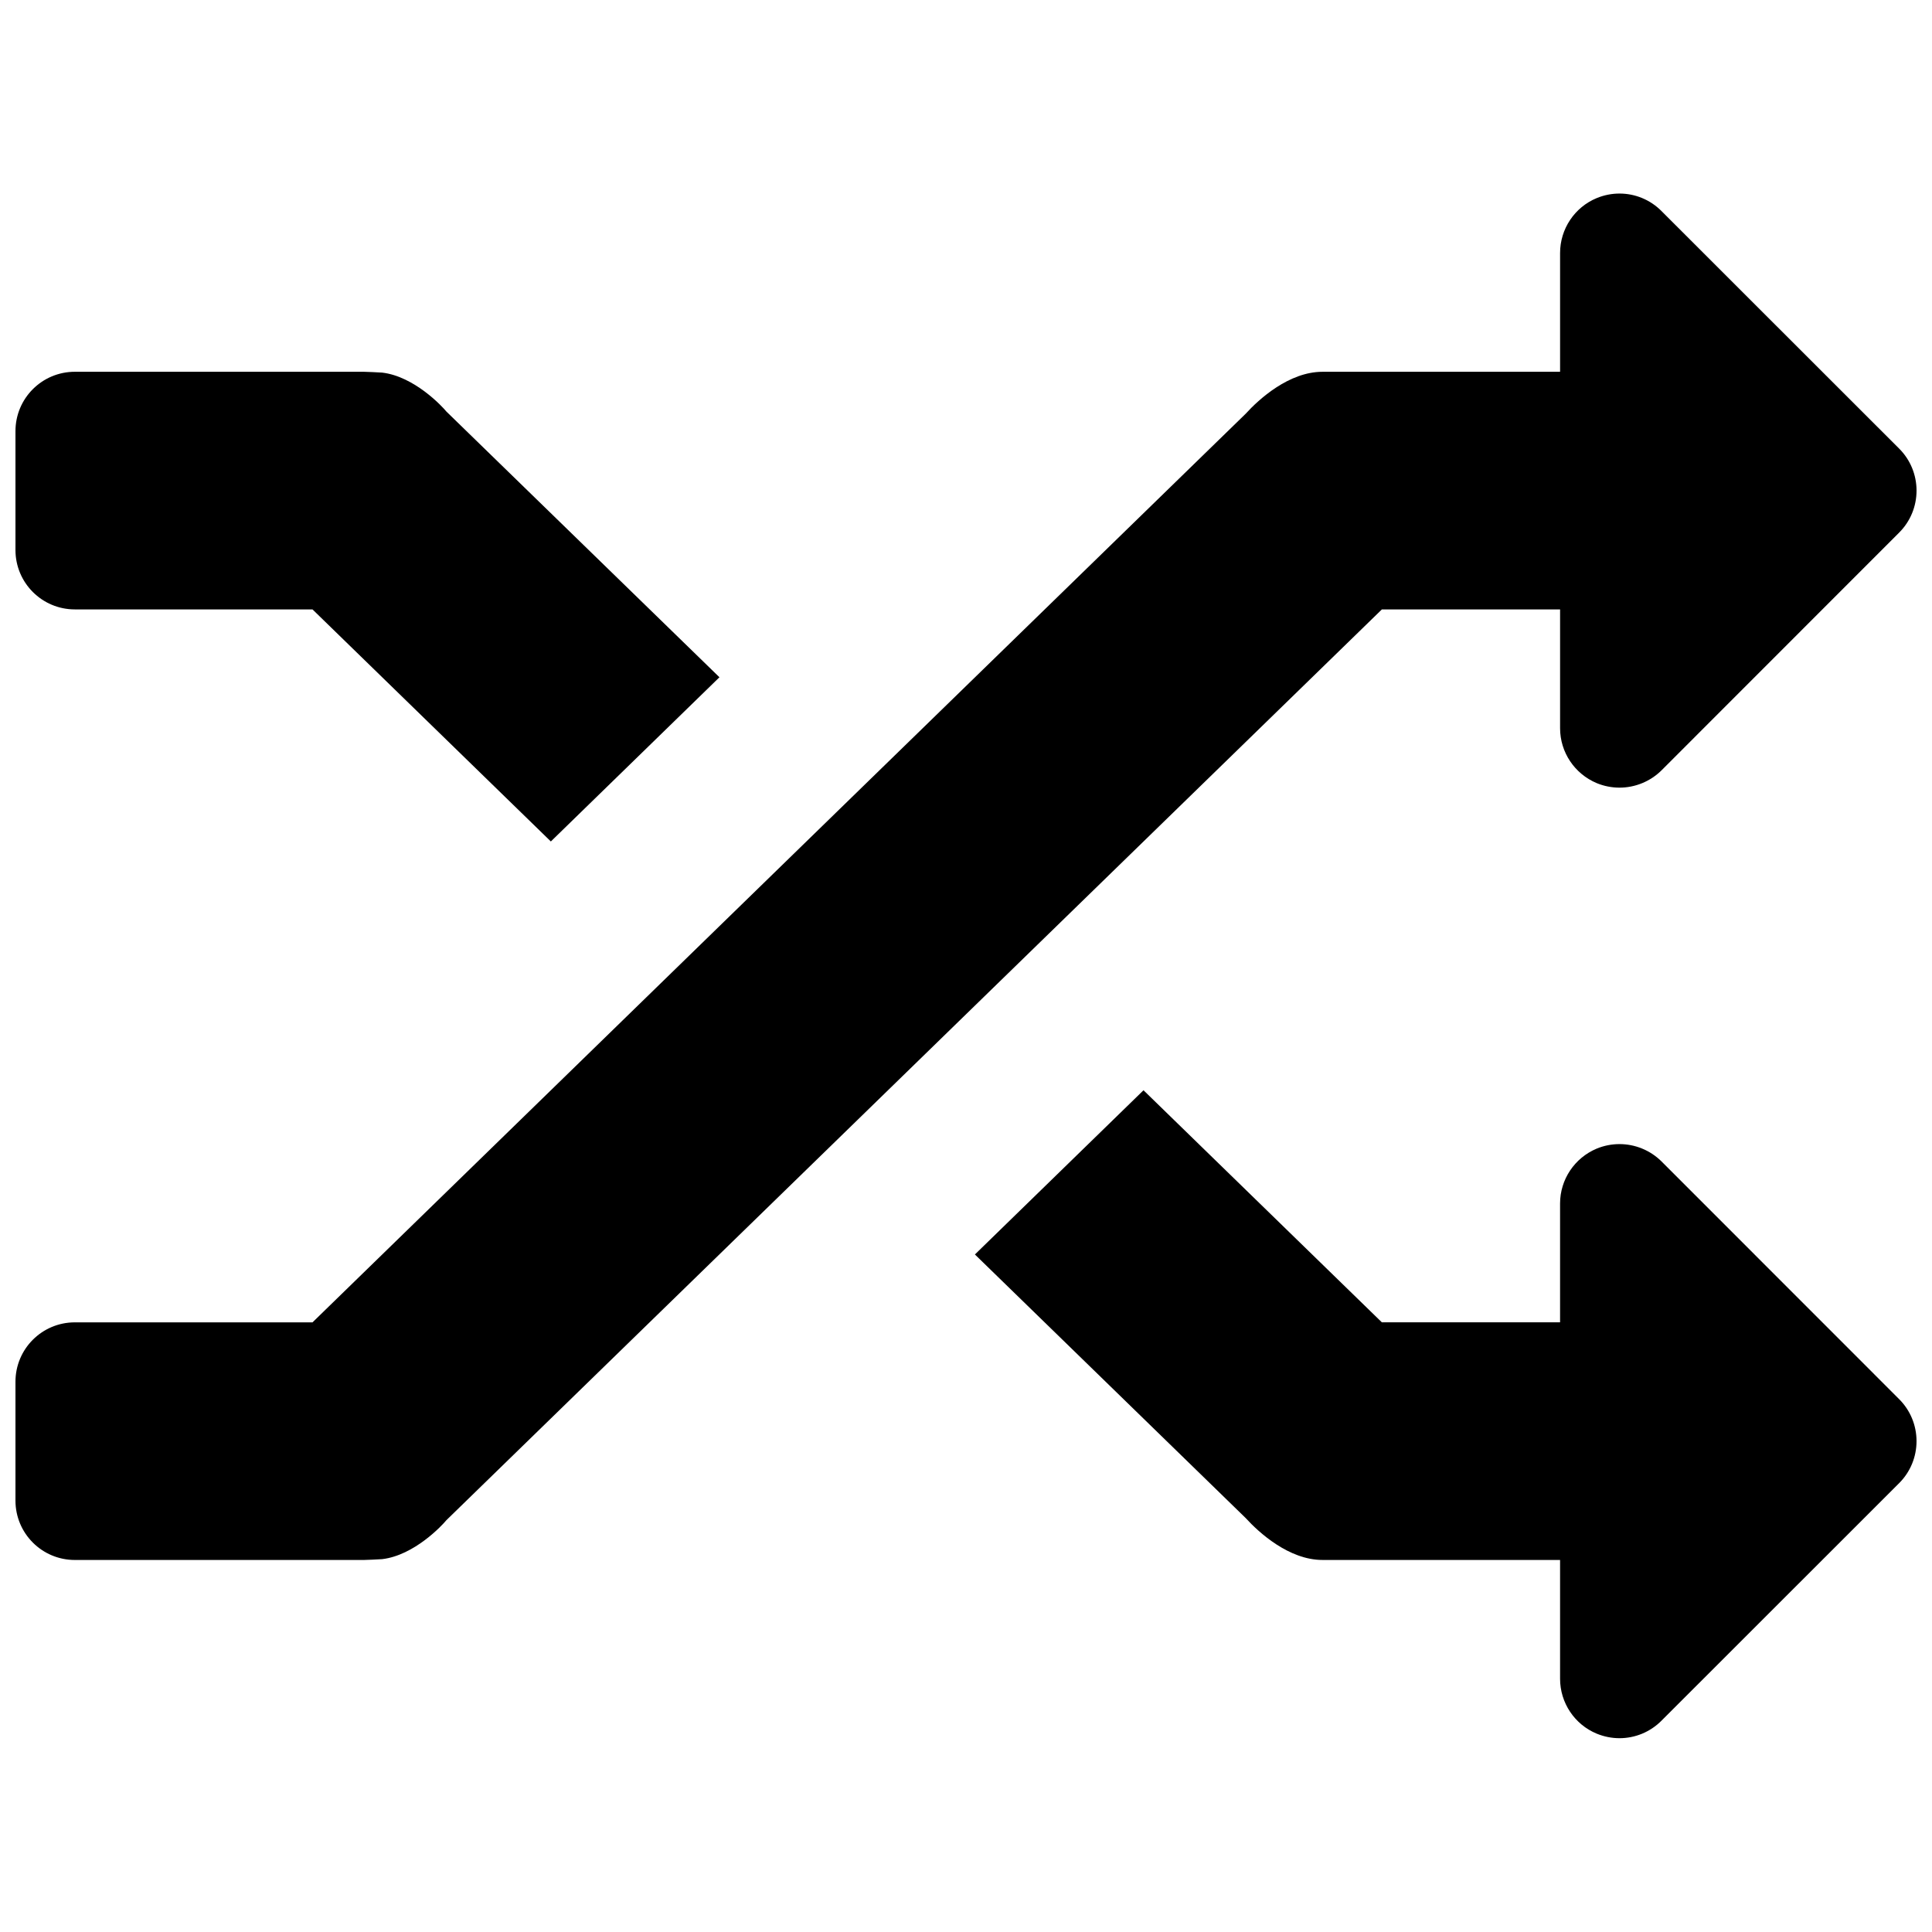
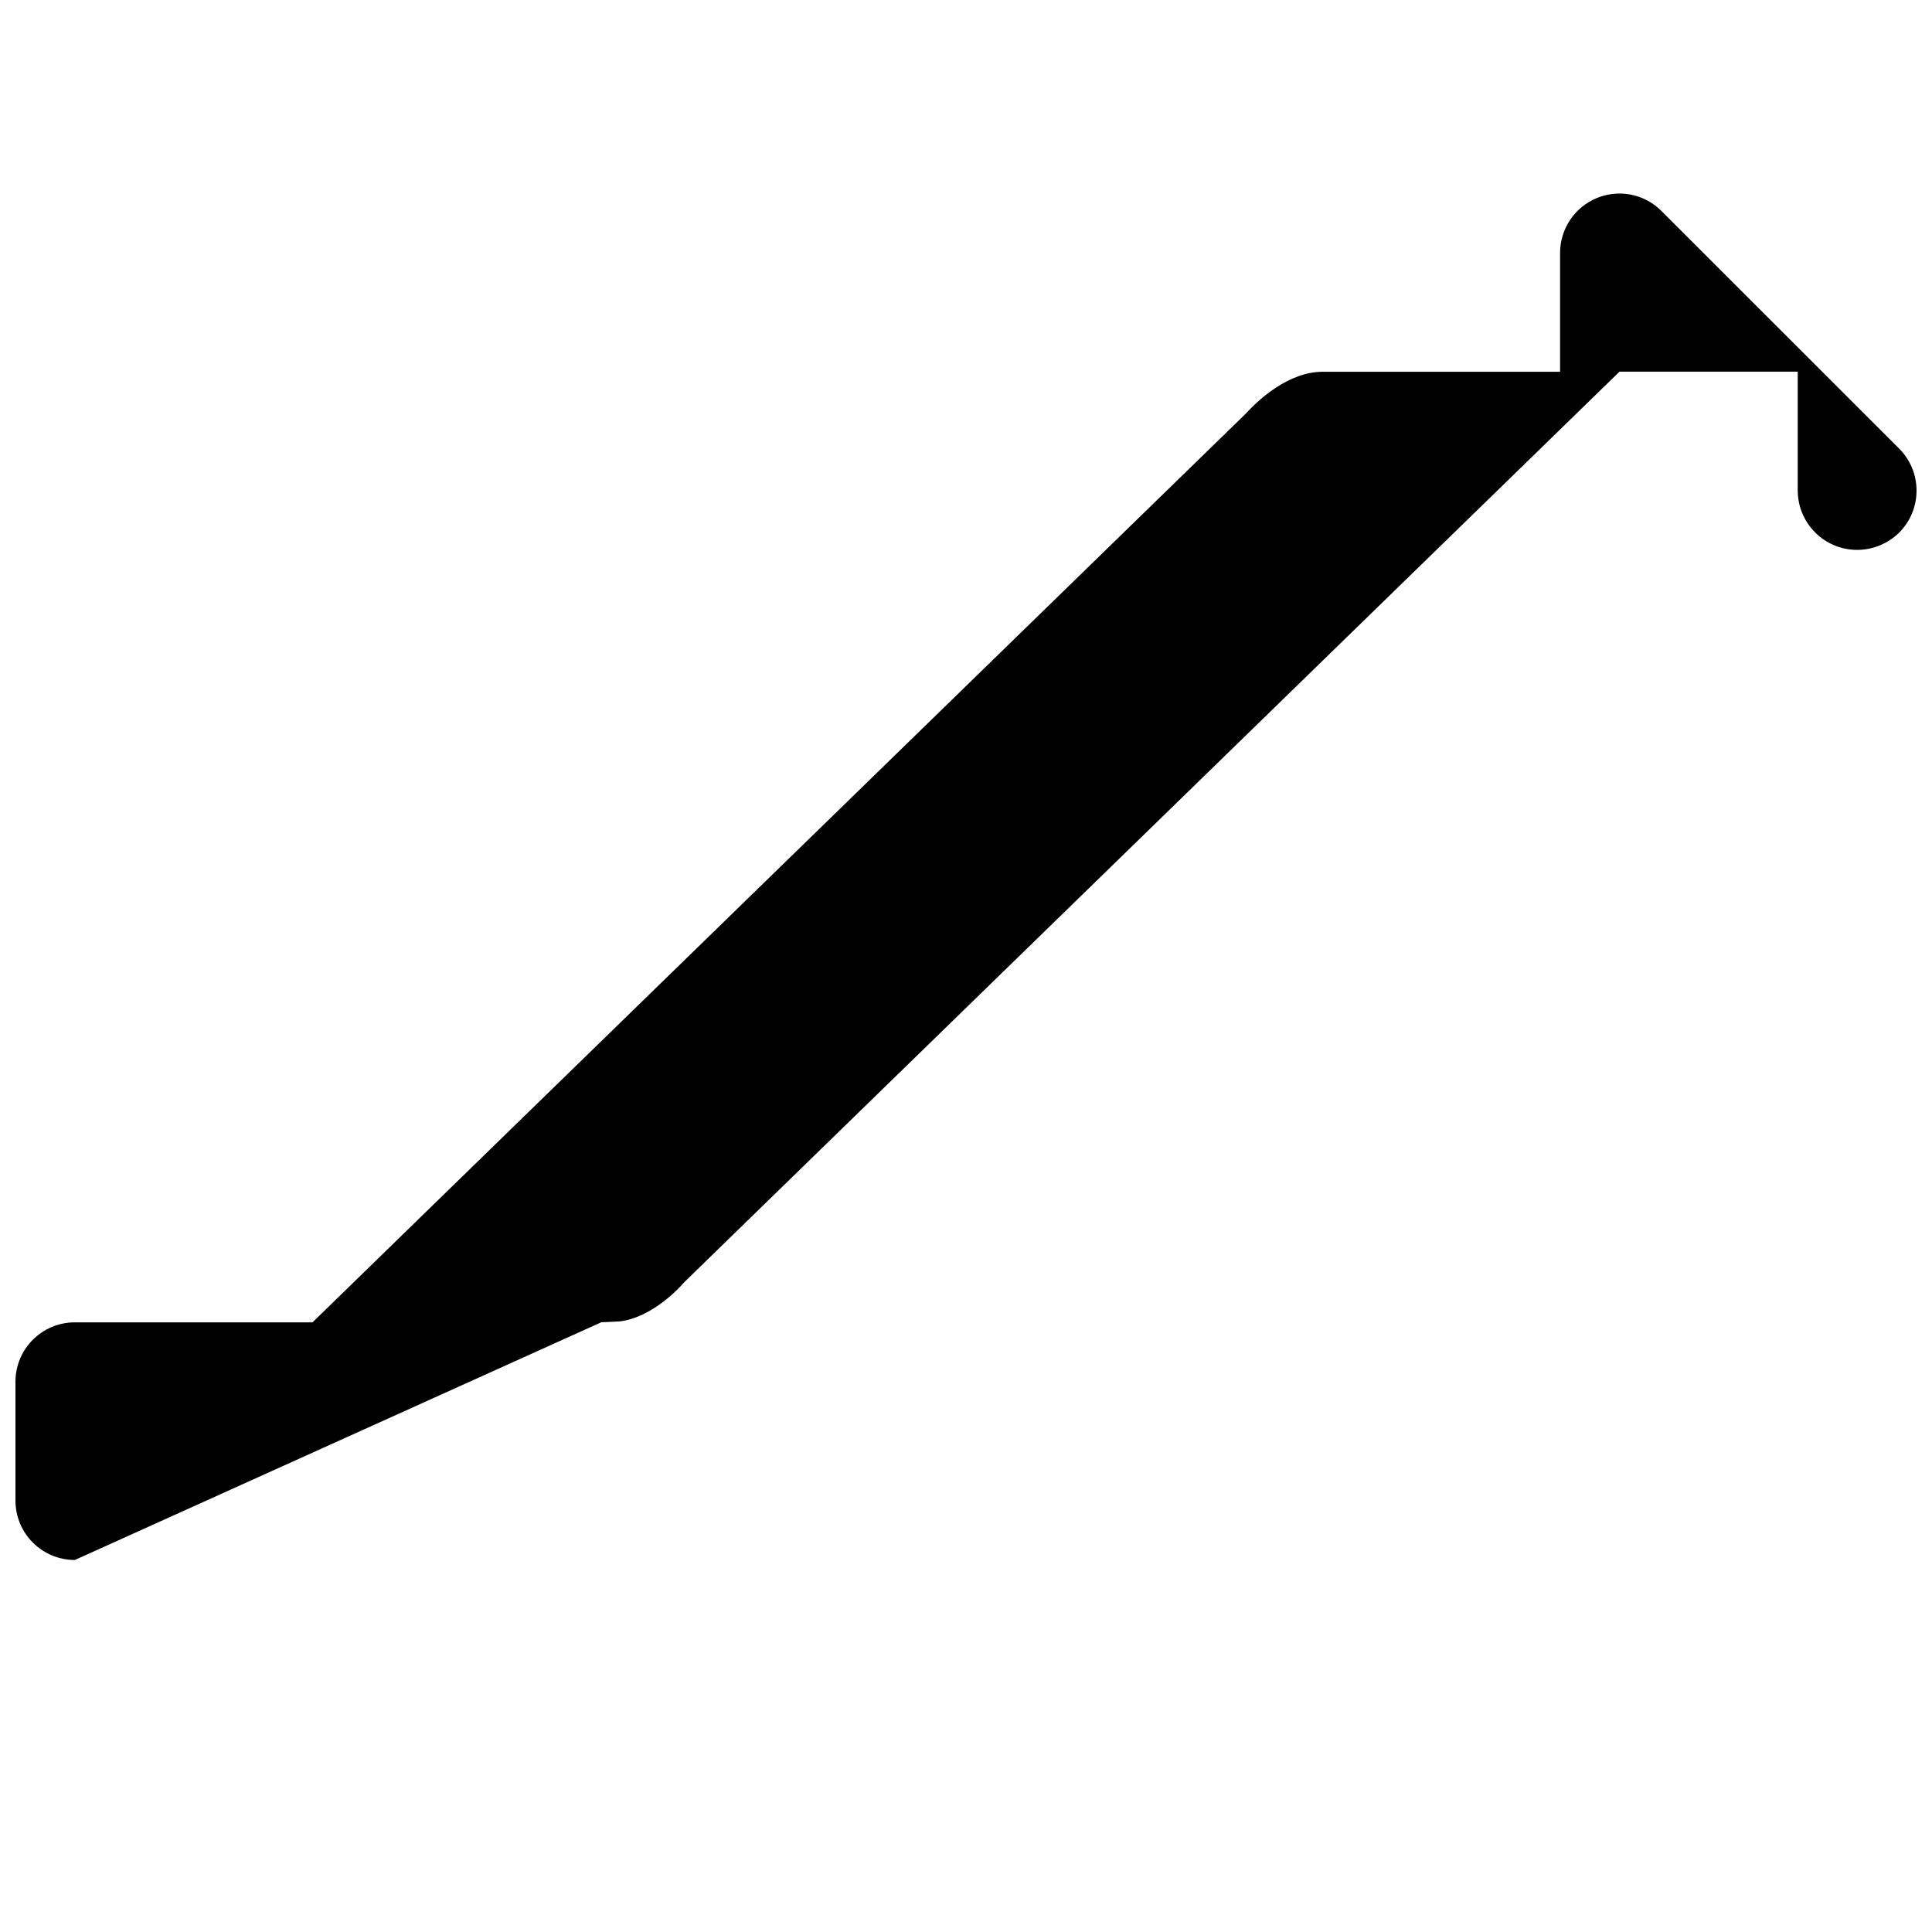
<svg xmlns="http://www.w3.org/2000/svg" fill="#000000" width="800px" height="800px" version="1.1" viewBox="144 144 512 512">
  <g>
-     <path d="m163.84 557.41c-8.707 0-15.742-7.039-15.742-15.742v-31.488c0-8.707 7.039-15.742 15.742-15.742h62.977l247.29-240.78c3.481-3.84 11.477-11.129 20.355-11.129h62.977v-31.488c0-6.359 3.84-12.121 9.715-14.547 1.969-0.805 4-1.199 6.031-1.199 4.094 0 8.125 1.605 11.133 4.644l62.977 62.945c2.957 2.945 4.609 6.945 4.609 11.133s-1.652 8.188-4.613 11.133l-62.977 63.008c-3.004 2.973-7.035 4.578-11.129 4.578-2.031 0-4.094-0.395-6.031-1.195-5.871-2.457-9.715-8.188-9.715-14.547v-31.488h-47.23l-247.91 241.36c-1.07 1.324-8.484 9.32-17.035 10.328-0.457 0.062-4.707 0.219-4.863 0.219z" />
-     <path d="m163.84 305.5h62.977l63.164 61.496 44.68-43.516-72.355-70.41c-1.07-1.32-8.484-9.32-17.035-10.328-0.457-0.062-4.707-0.219-4.863-0.219h-76.566c-8.703 0-15.742 7.035-15.742 15.742v31.488c0 8.707 7.039 15.746 15.742 15.746z" />
-     <path d="m584.31 451.78c-3.004-2.977-7.035-4.582-11.129-4.582-2.031 0-4.094 0.395-6.031 1.195-5.871 2.457-9.715 8.188-9.715 14.547v31.488h-47.23l-63.164-61.496-44.68 43.516 71.746 69.84c3.477 3.828 11.473 11.117 20.352 11.117h62.977v31.488c0 6.359 3.84 12.121 9.715 14.547 1.969 0.805 4 1.199 6.031 1.199 4.094 0 8.125-1.605 11.133-4.644l62.977-62.945c2.957-2.945 4.609-6.945 4.609-11.133s-1.652-8.188-4.613-11.133z" />
+     <path d="m163.84 557.41c-8.707 0-15.742-7.039-15.742-15.742v-31.488c0-8.707 7.039-15.742 15.742-15.742h62.977l247.29-240.78c3.481-3.84 11.477-11.129 20.355-11.129h62.977v-31.488c0-6.359 3.84-12.121 9.715-14.547 1.969-0.805 4-1.199 6.031-1.199 4.094 0 8.125 1.605 11.133 4.644l62.977 62.945c2.957 2.945 4.609 6.945 4.609 11.133s-1.652 8.188-4.613 11.133c-3.004 2.973-7.035 4.578-11.129 4.578-2.031 0-4.094-0.395-6.031-1.195-5.871-2.457-9.715-8.188-9.715-14.547v-31.488h-47.23l-247.91 241.36c-1.07 1.324-8.484 9.32-17.035 10.328-0.457 0.062-4.707 0.219-4.863 0.219z" />
  </g>
</svg>